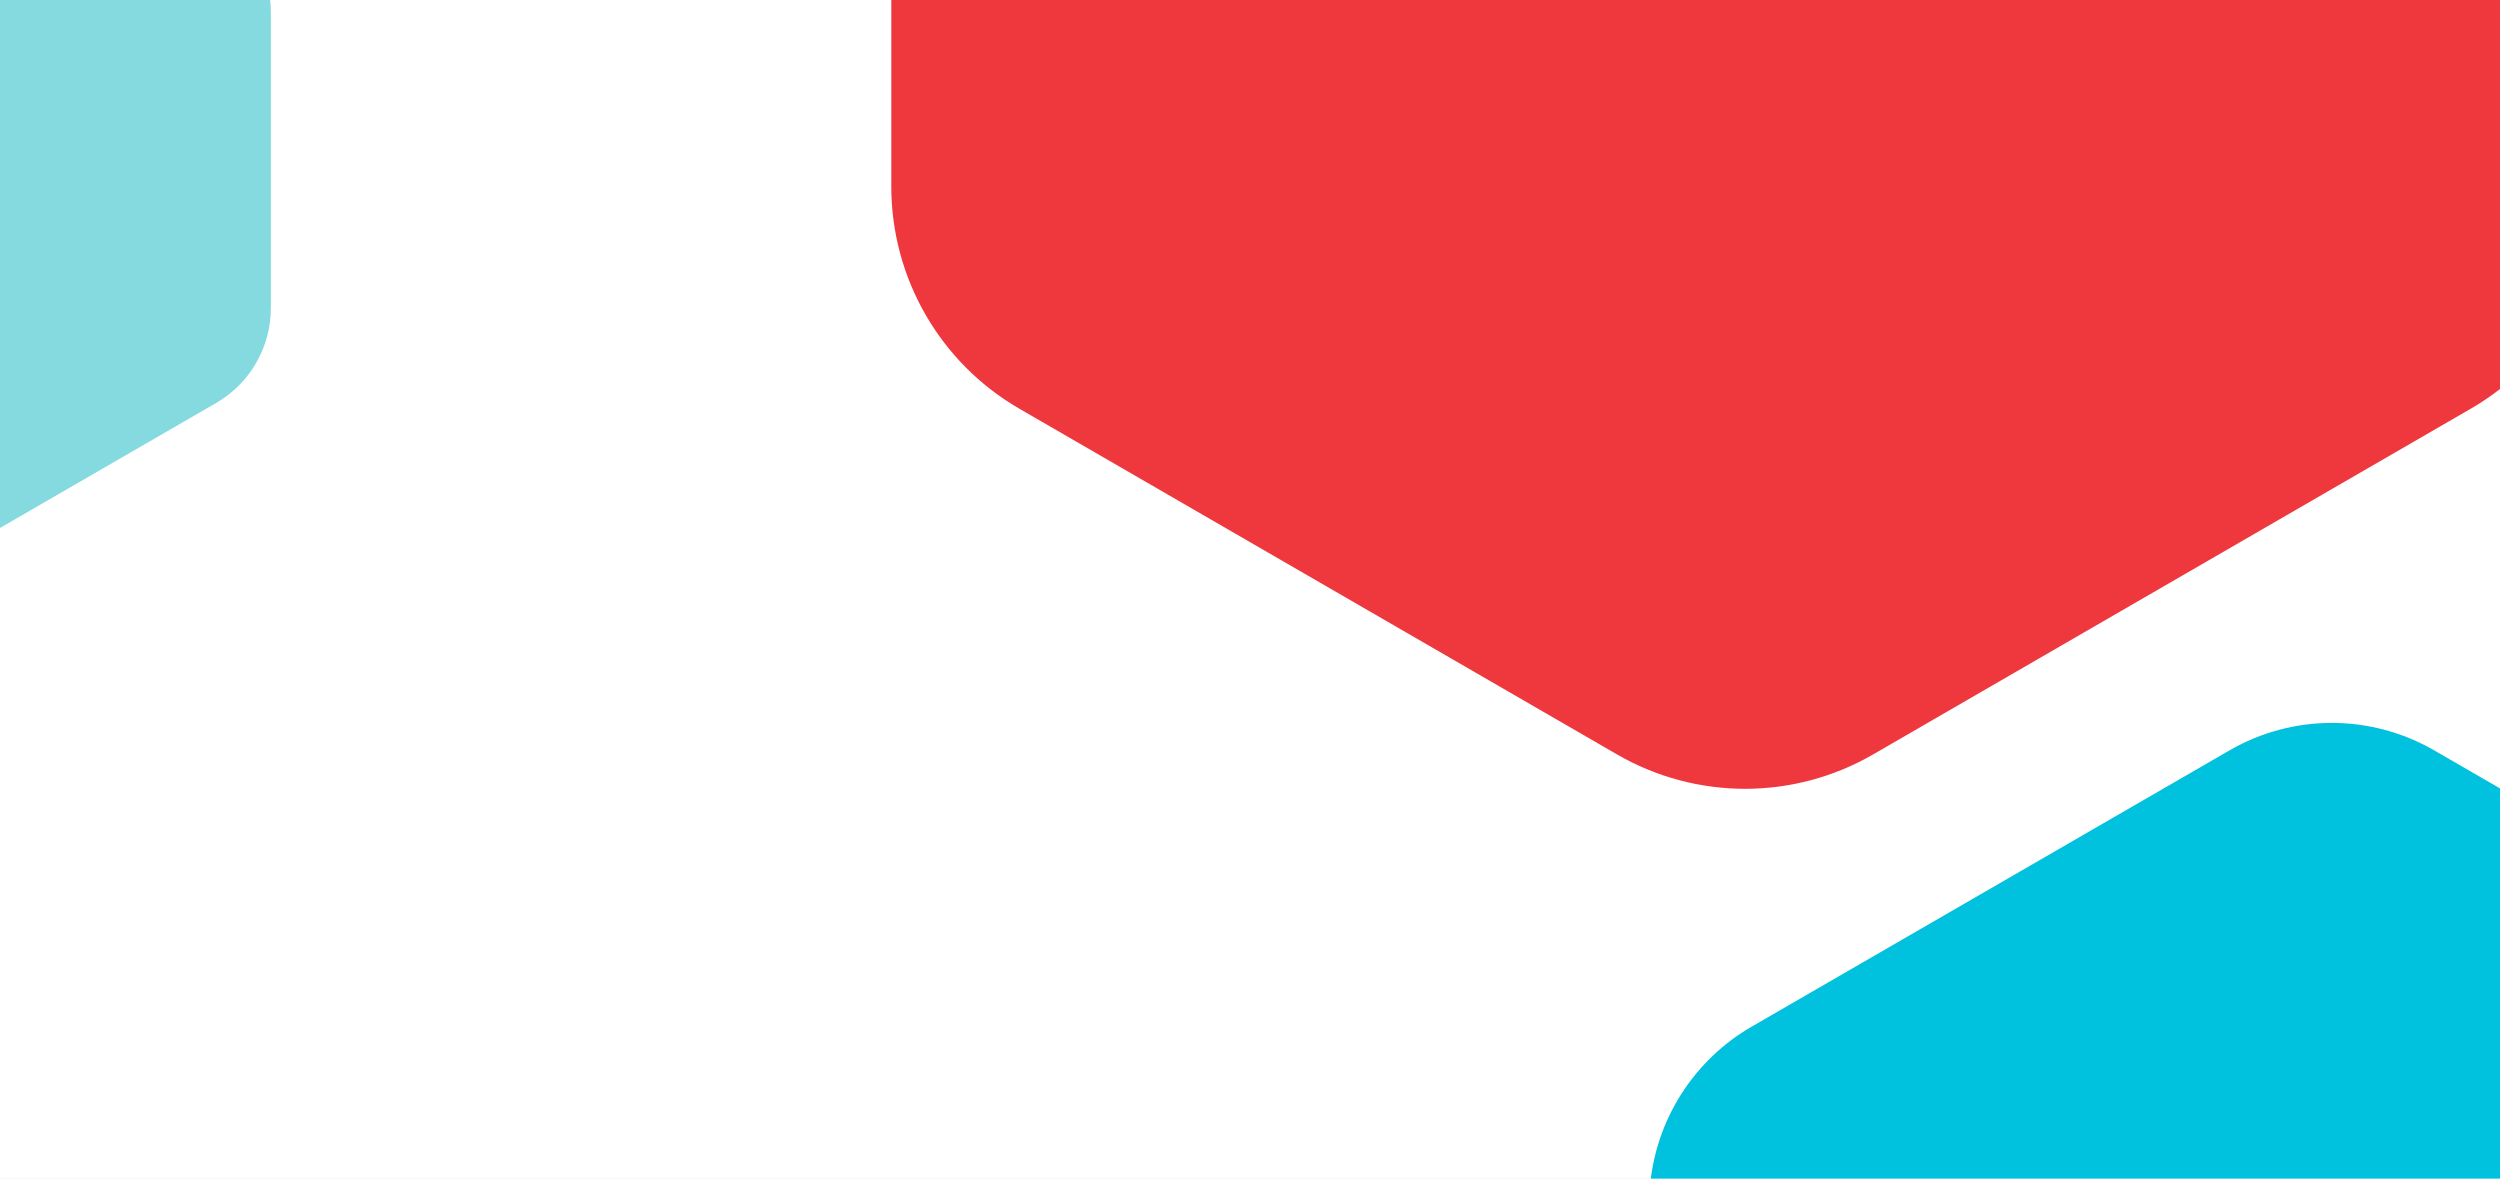
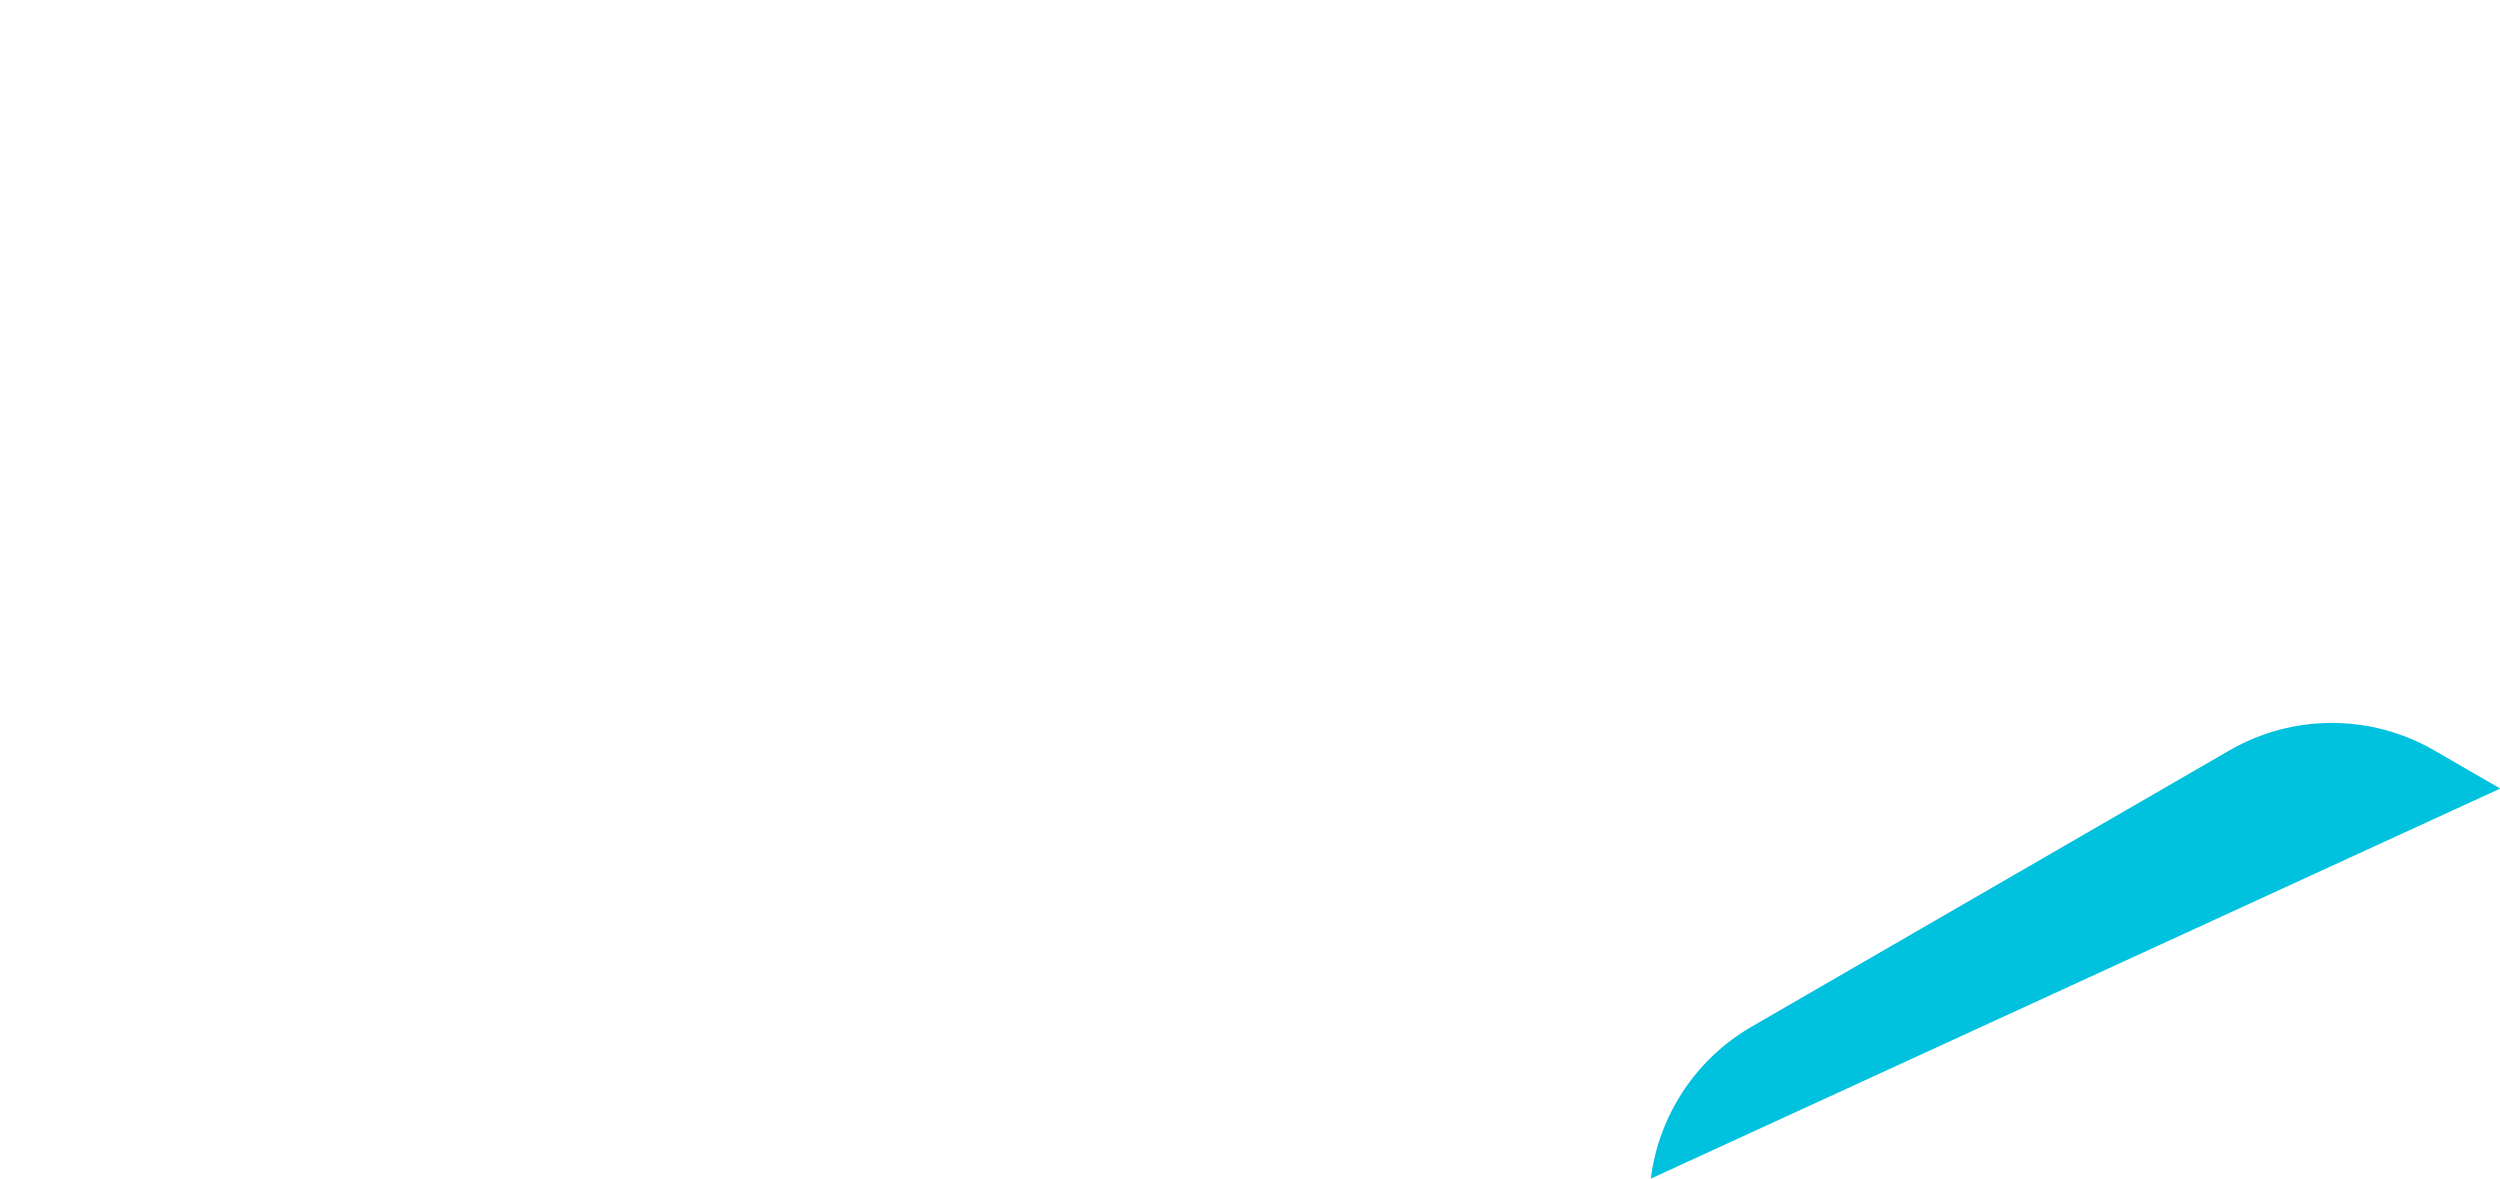
<svg xmlns="http://www.w3.org/2000/svg" width="1366" height="644" viewBox="0 0 1366 644" fill="none">
-   <rect width="1366" height="644" fill="#E5E5E5" />
  <g clip-path="url(#clip0)">
    <rect width="1366" height="644" fill="white" />
-     <path d="M0 288.486L118.083 220.19C136.596 209.483 148 189.694 148 168.28V6.721C148 4.459 147.873 2.216 147.624 0H0V288.486Z" fill="#84DADE" />
-     <path d="M1366 0L487 0V101.911C487 151.992 513.667 198.268 556.957 223.309L883.543 412.22C926.833 437.26 980.167 437.26 1023.46 412.22L1350.04 223.309C1355.65 220.067 1360.97 216.469 1366 212.552V0Z" fill="#EF373E" />
-     <path d="M1366.12 430.862L1330.06 410.01C1295.45 389.997 1252.8 389.997 1218.19 410.01L957.058 560.993C926.529 578.644 906.339 609.5 902 644H1366.12L1366.12 430.862Z" fill="#00C1DE" />
+     <path d="M1366.12 430.862L1330.06 410.01C1295.45 389.997 1252.8 389.997 1218.19 410.01L957.058 560.993C926.529 578.644 906.339 609.5 902 644L1366.12 430.862Z" fill="#00C1DE" />
  </g>
  <defs>
    <clipPath id="clip0">
      <rect width="1366" height="644" fill="white" />
    </clipPath>
  </defs>
</svg>